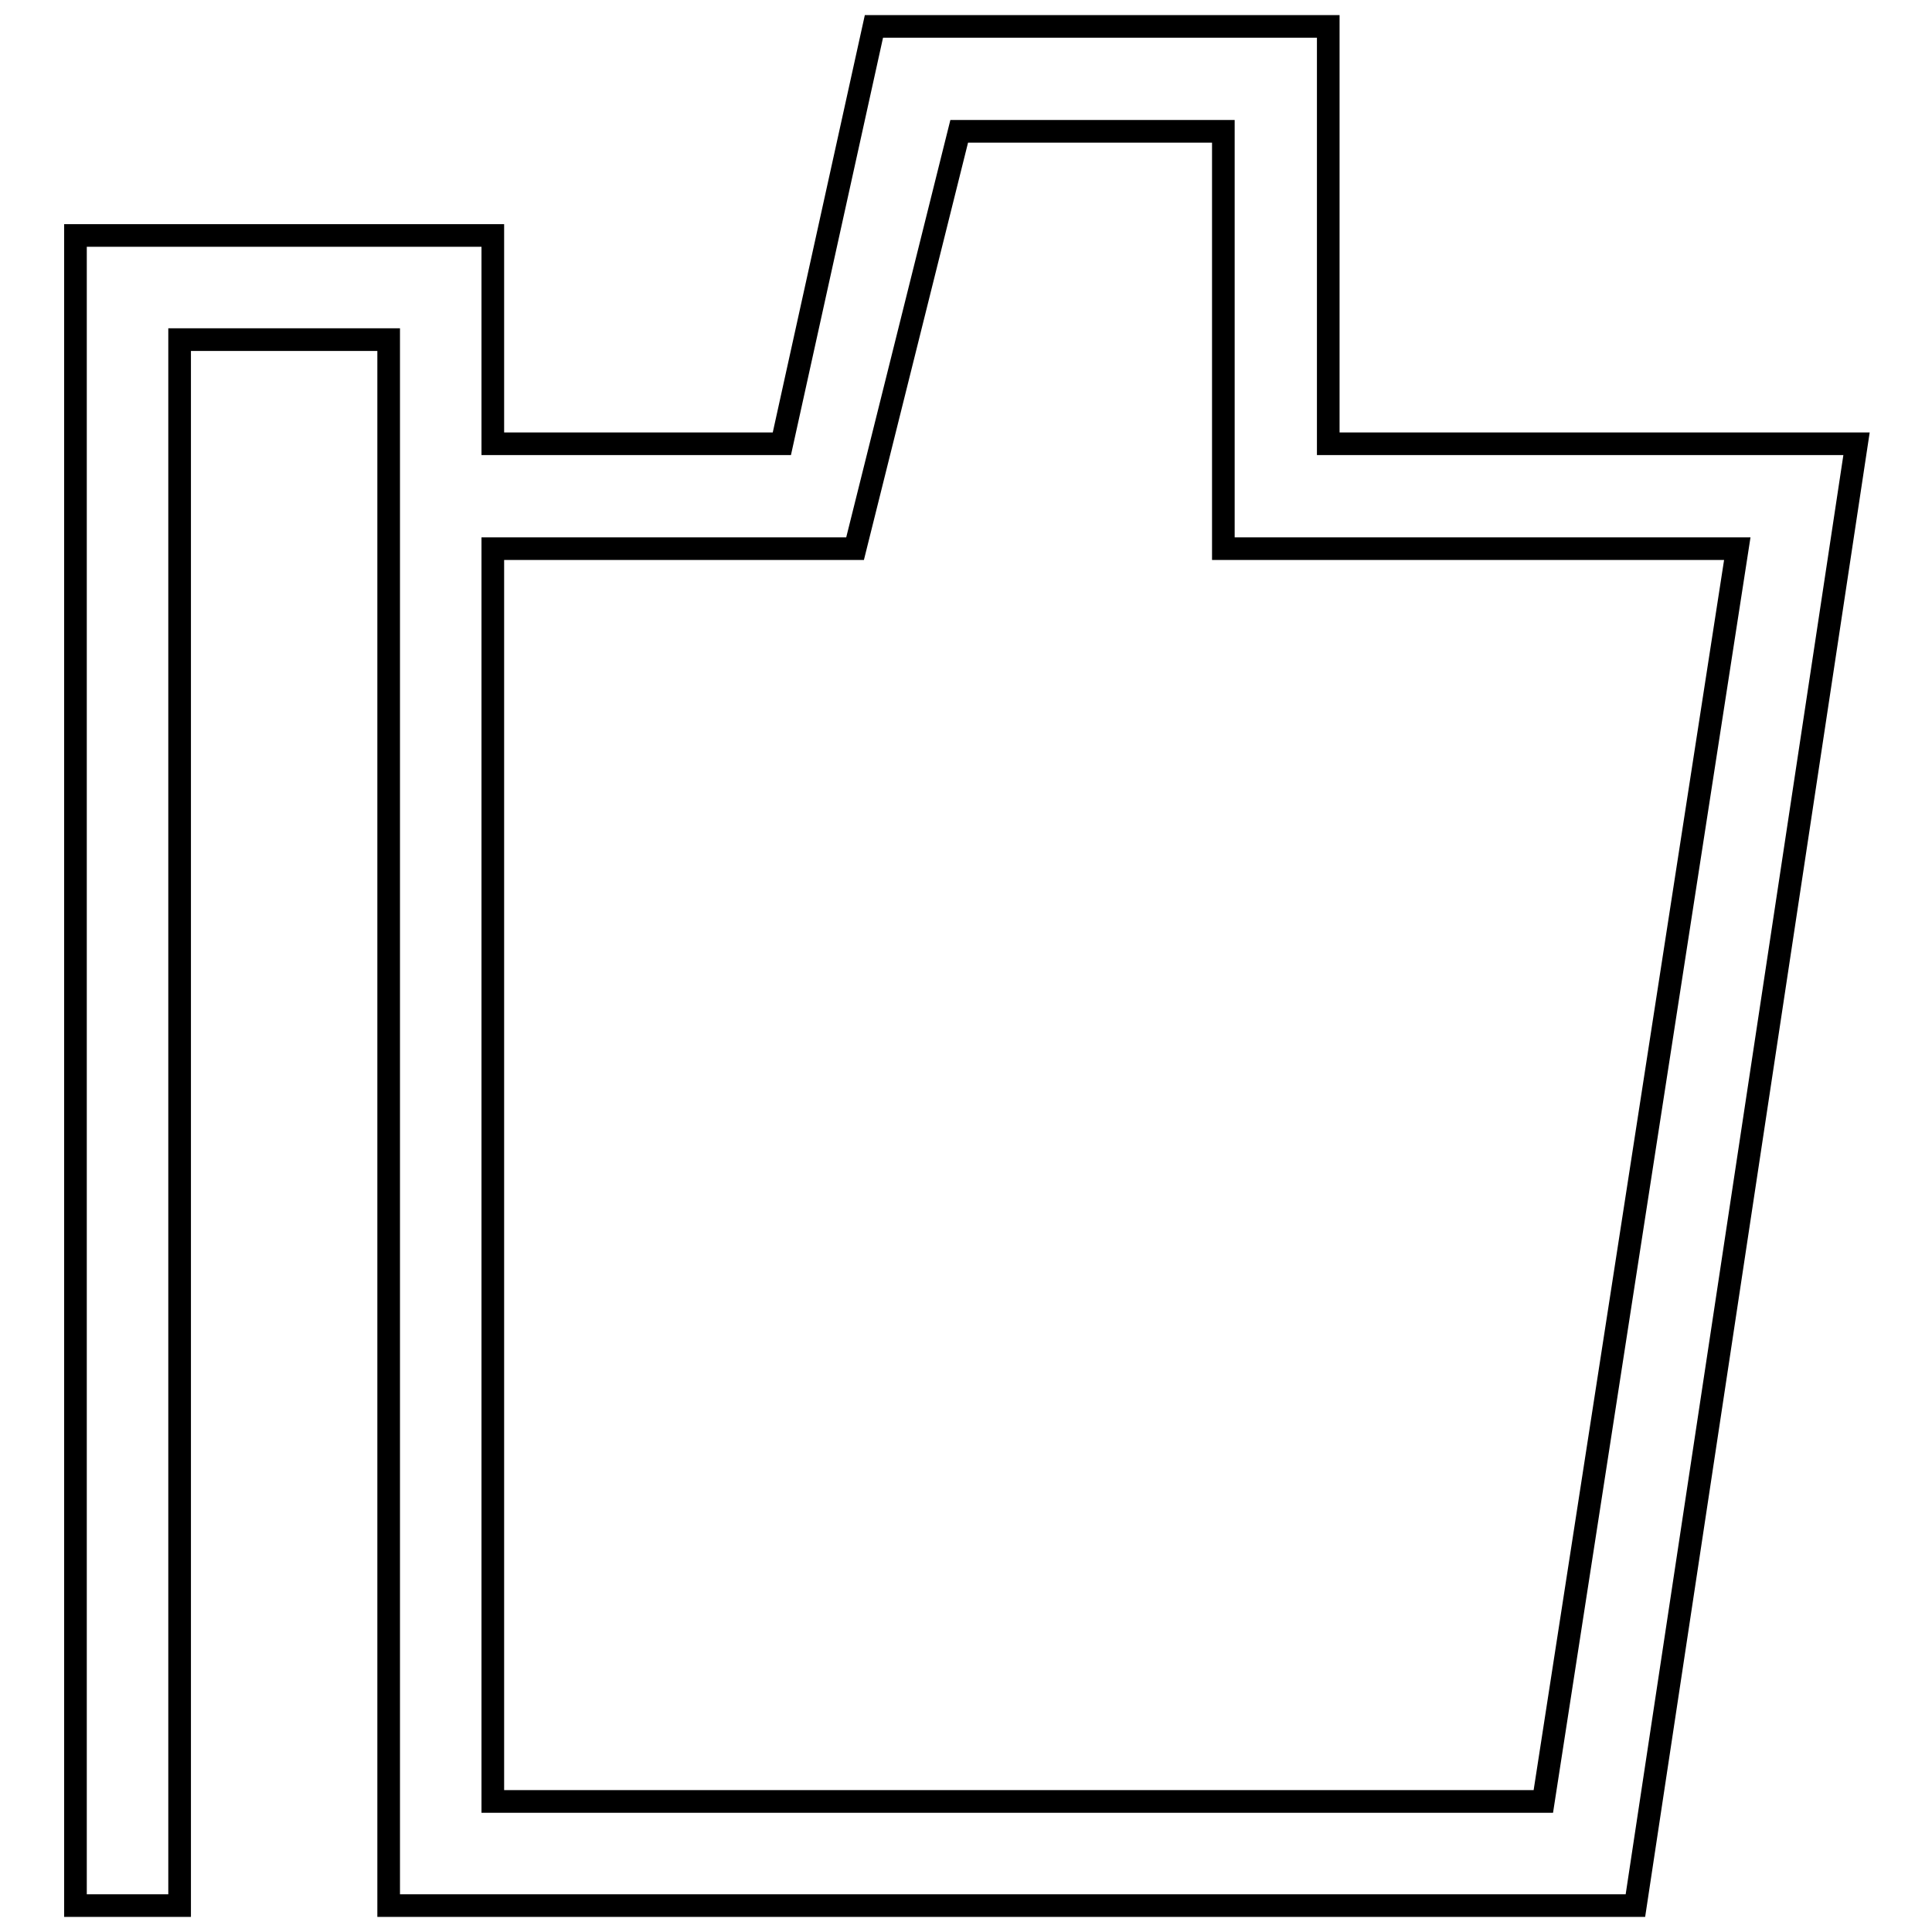
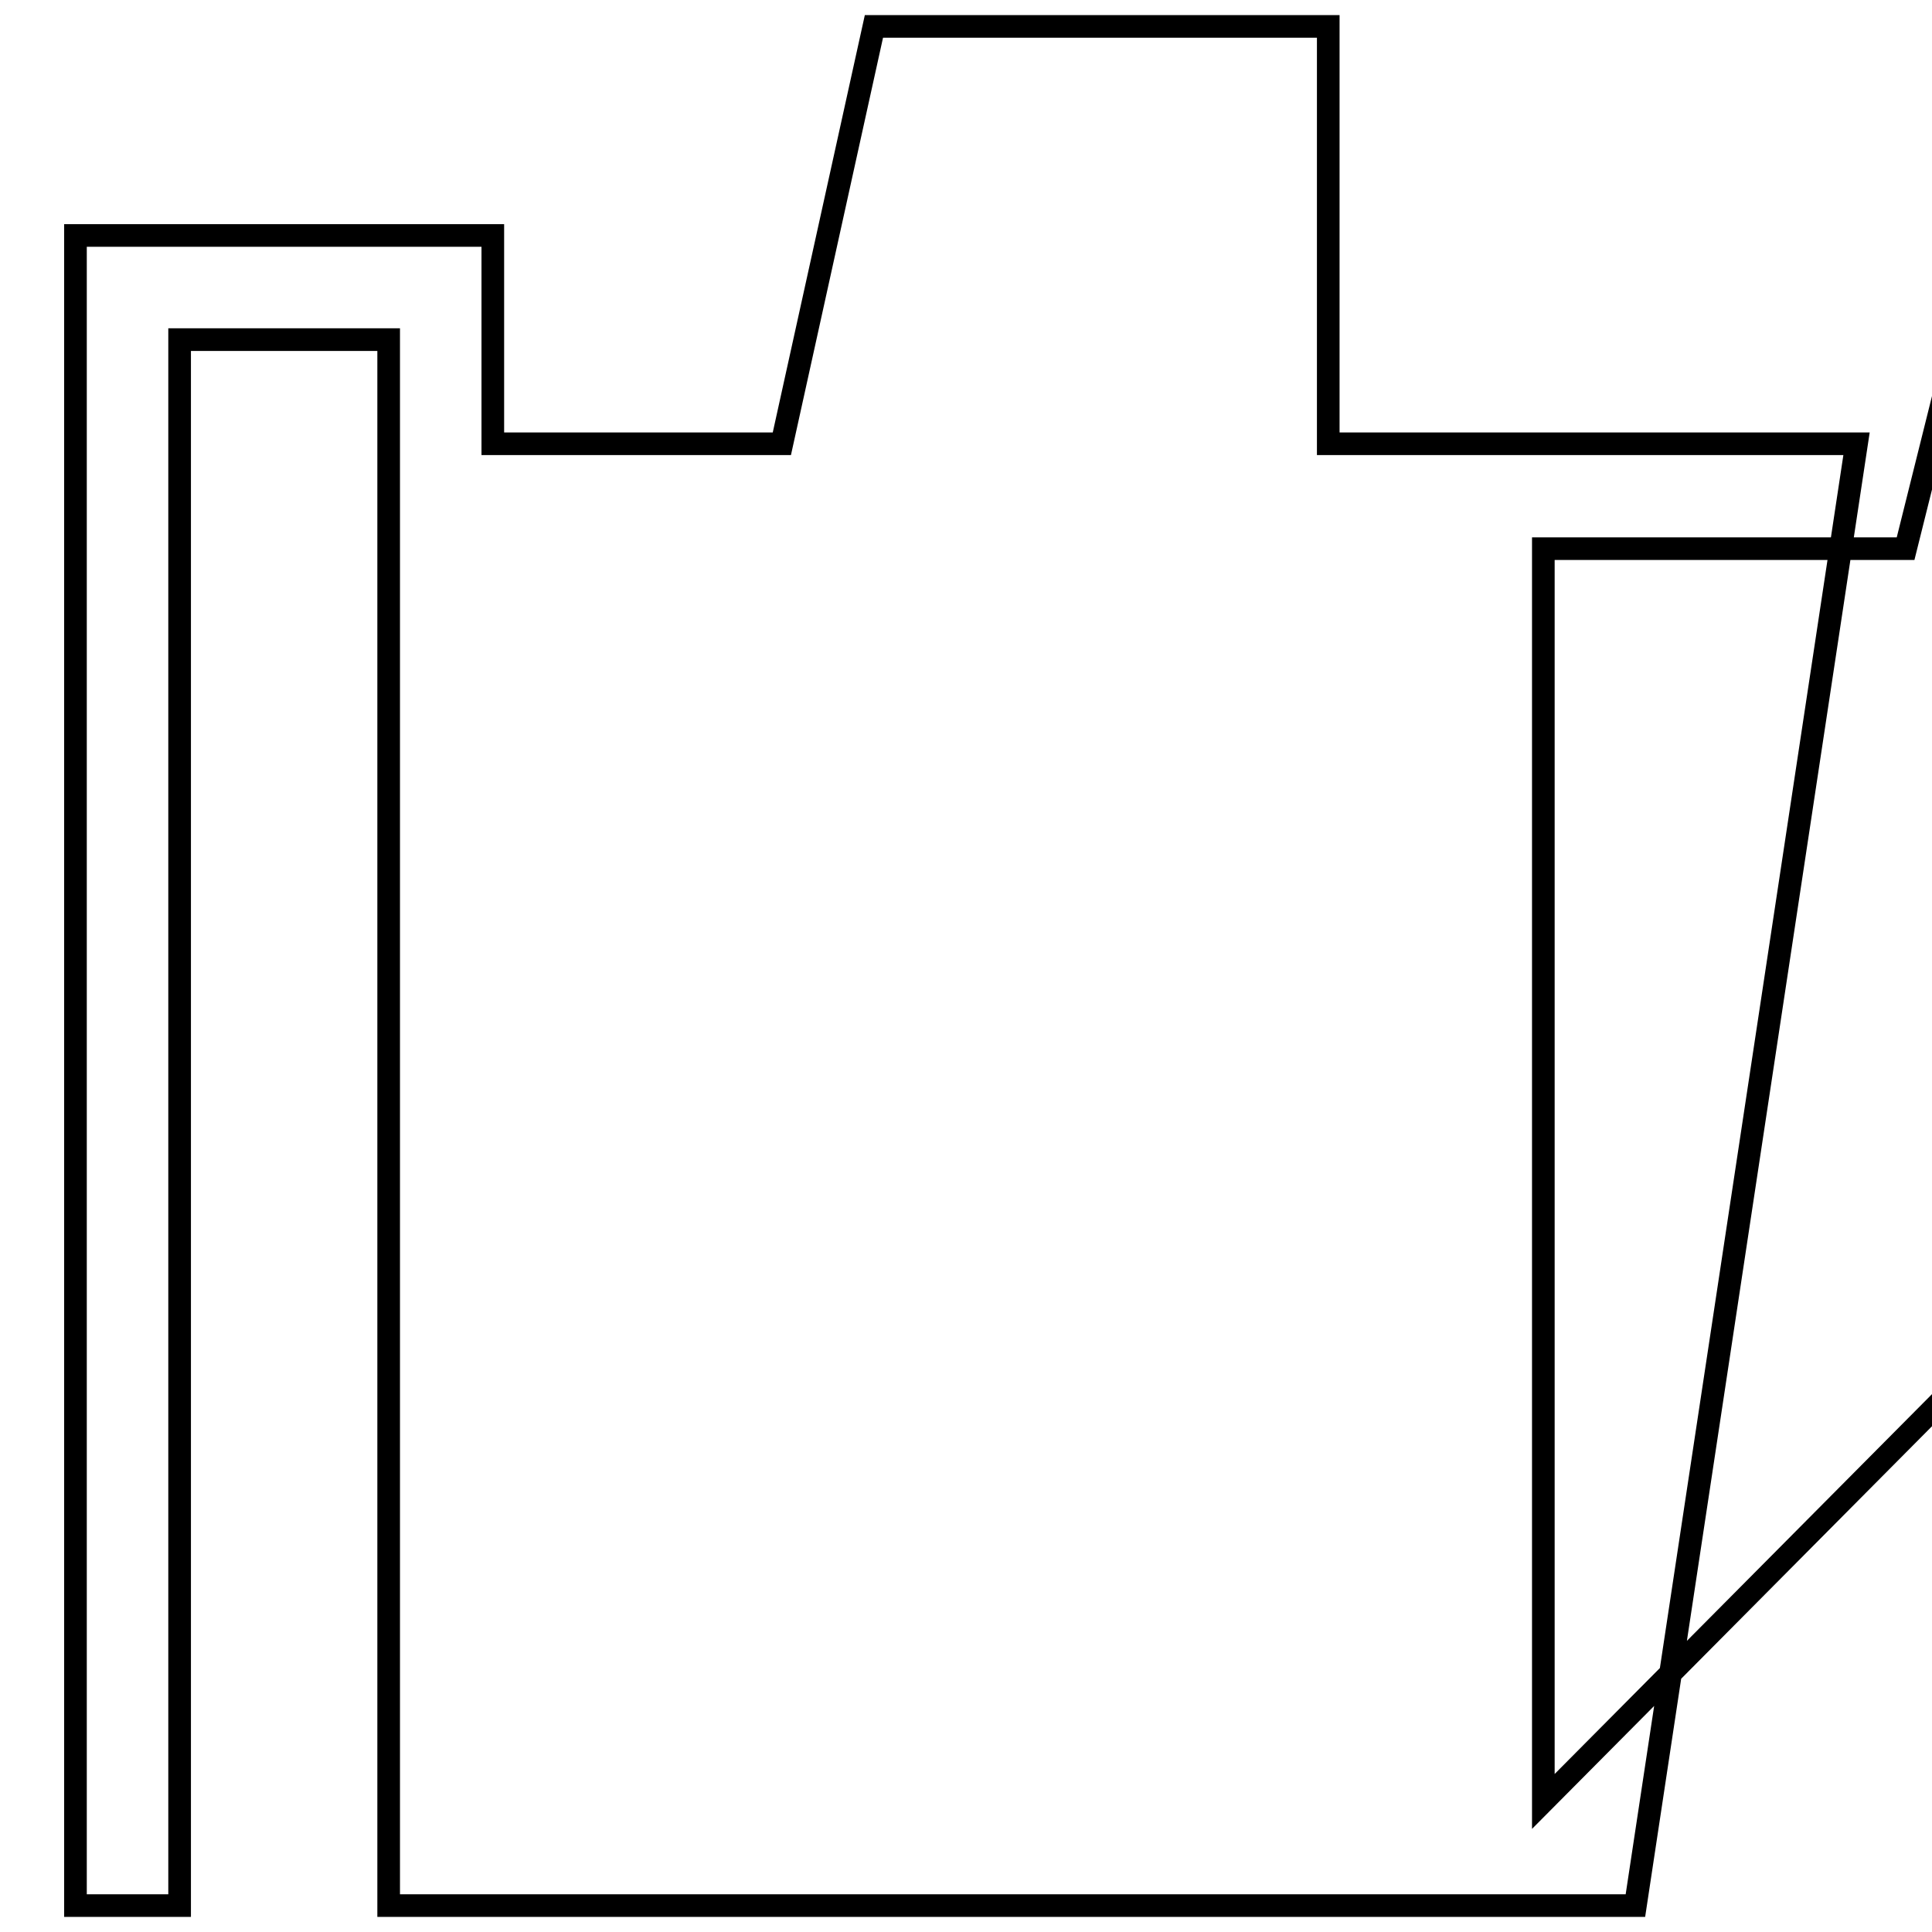
<svg xmlns="http://www.w3.org/2000/svg" version="1.1" x="0px" y="0px" viewBox="0 0 256 256" enable-background="new 0 0 256 256" xml:space="preserve">
  <g>
-     <path stroke-width="3" fill-opacity="0" stroke="#000000" d="M176,58.8V3.5h-60.2l-12.2,55.3H65.3V31.2H10v221.3h13.8V45h27.7v207.5h165.2L246,58.8H176z M204.5,238.7 H65.3v-166h48l13.8-55.3h35v55.3h68.1L204.5,238.7z" />
+     <path stroke-width="3" fill-opacity="0" stroke="#000000" d="M176,58.8V3.5h-60.2l-12.2,55.3H65.3V31.2H10v221.3h13.8V45h27.7v207.5h165.2L246,58.8H176z M204.5,238.7 v-166h48l13.8-55.3h35v55.3h68.1L204.5,238.7z" />
  </g>
</svg>